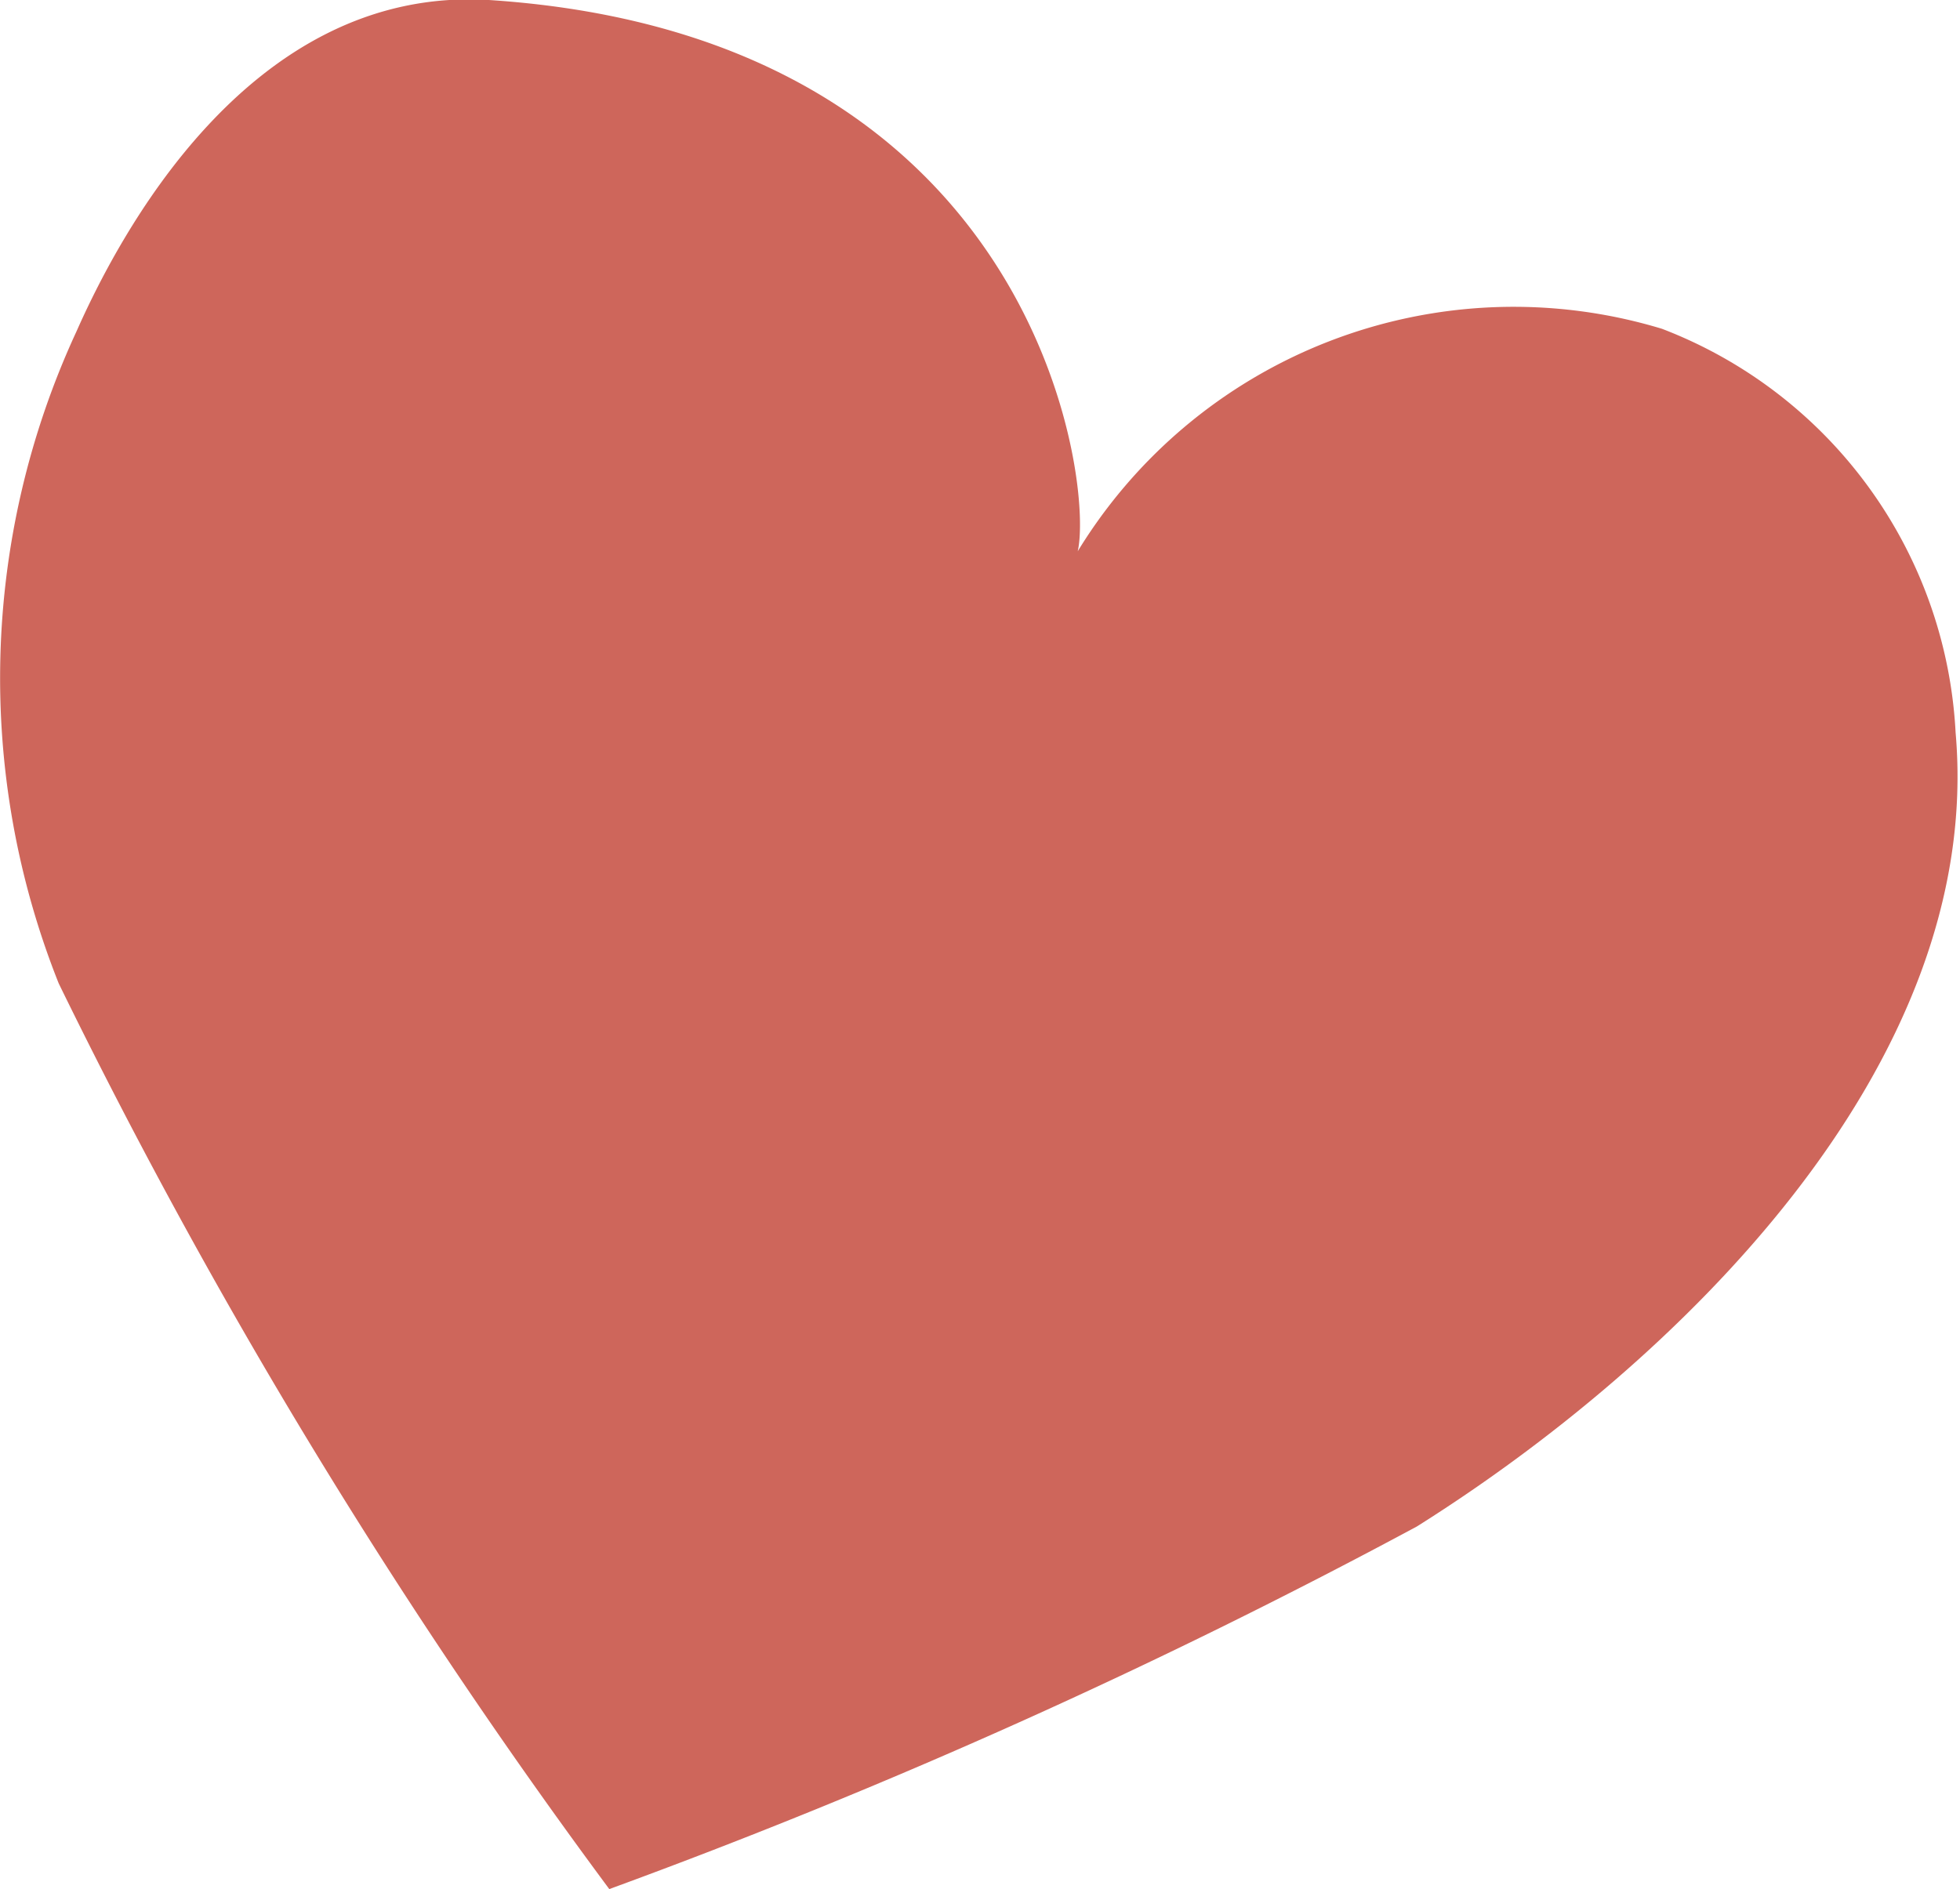
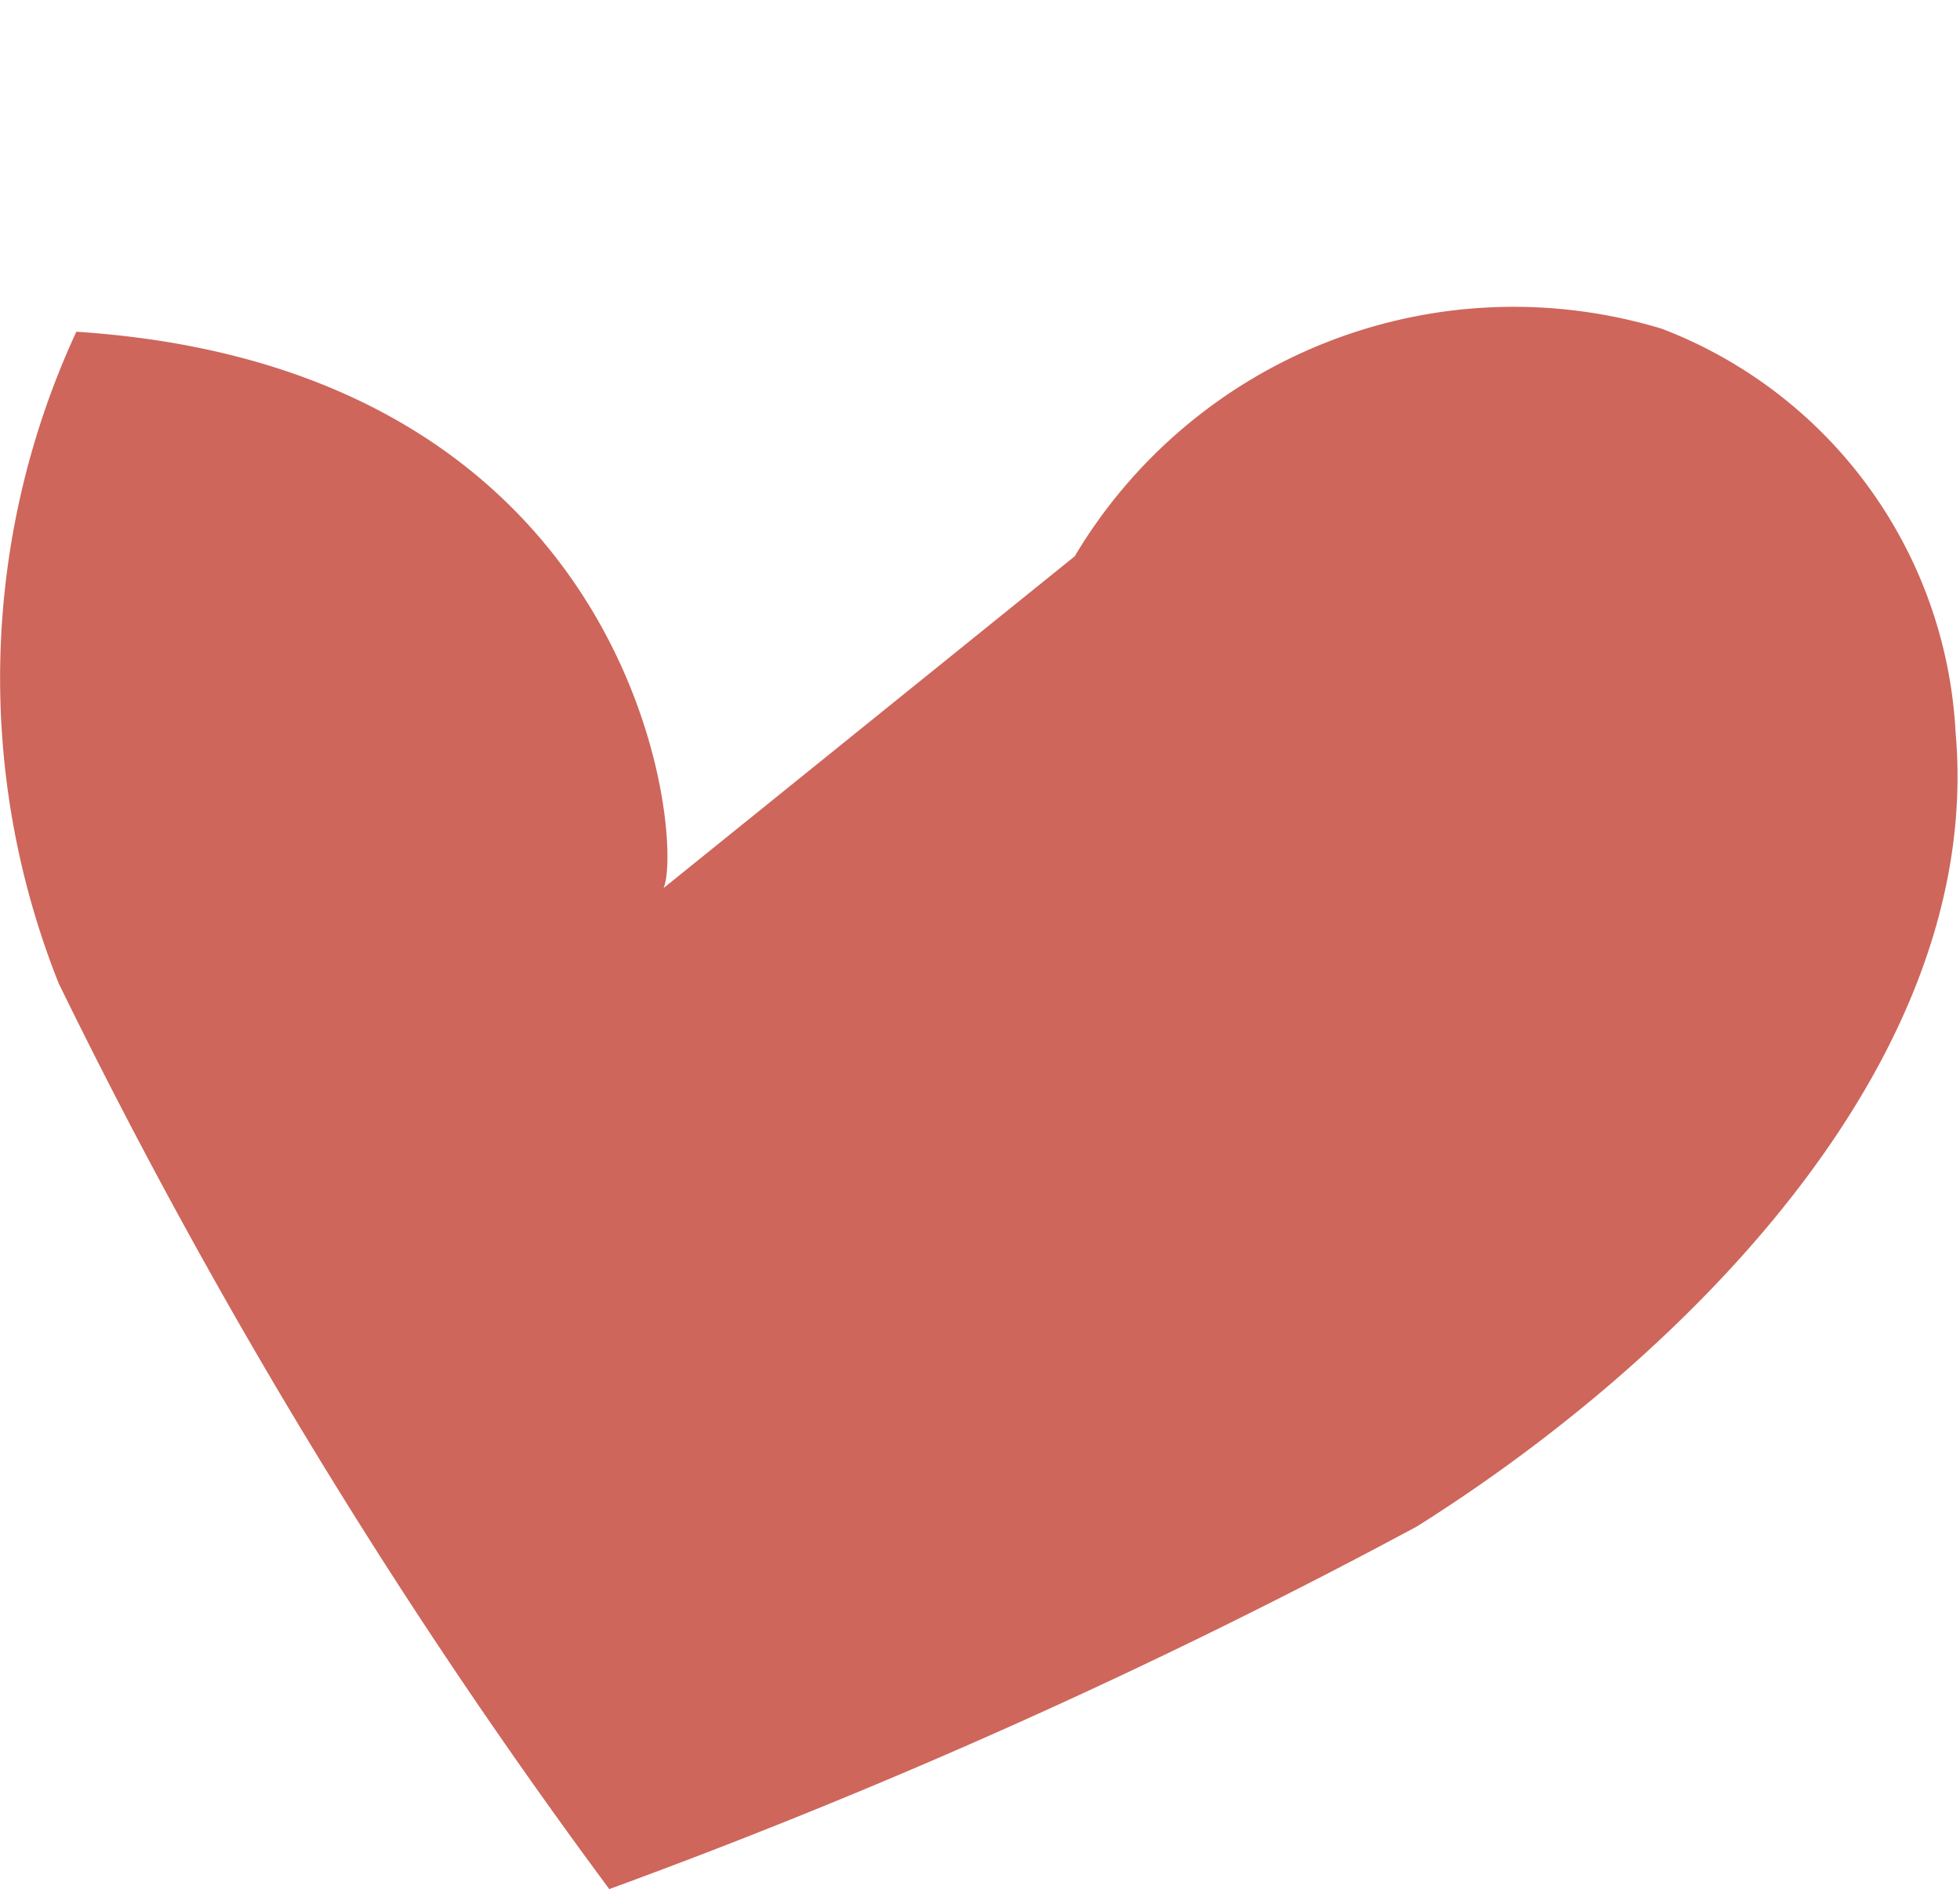
<svg xmlns="http://www.w3.org/2000/svg" viewBox="0 0 13.35 12.87">
  <defs>
    <style>
      .cls-1 {
        fill: #ce665b;
      }
    </style>
  </defs>
  <g id="Layer_2" data-name="Layer 2">
    <g id="Group_43807" data-name="Group 43807">
-       <path id="Path_589122" data-name="Path 589122" class="cls-1" d="M7.32,3.79a3.48,3.48,0,0,1,4-1.55,3.12,3.12,0,0,1,2,2.75c.2,2.28-1.92,4.31-3.67,5.41a42.37,42.37,0,0,1-5.5,2.47A39.32,39.32,0,0,1,.4,6.7,5.62,5.62,0,0,1,.52,2.26C.79,1.65,1.68-.1,3.33,0c3.84.25,4.14,3.46,4,3.79" />
+       <path id="Path_589122" data-name="Path 589122" class="cls-1" d="M7.32,3.79a3.48,3.48,0,0,1,4-1.55,3.12,3.12,0,0,1,2,2.75c.2,2.28-1.92,4.31-3.67,5.41a42.37,42.37,0,0,1-5.5,2.47A39.32,39.32,0,0,1,.4,6.7,5.62,5.62,0,0,1,.52,2.26c3.84.25,4.14,3.46,4,3.79" />
    </g>
  </g>
</svg>